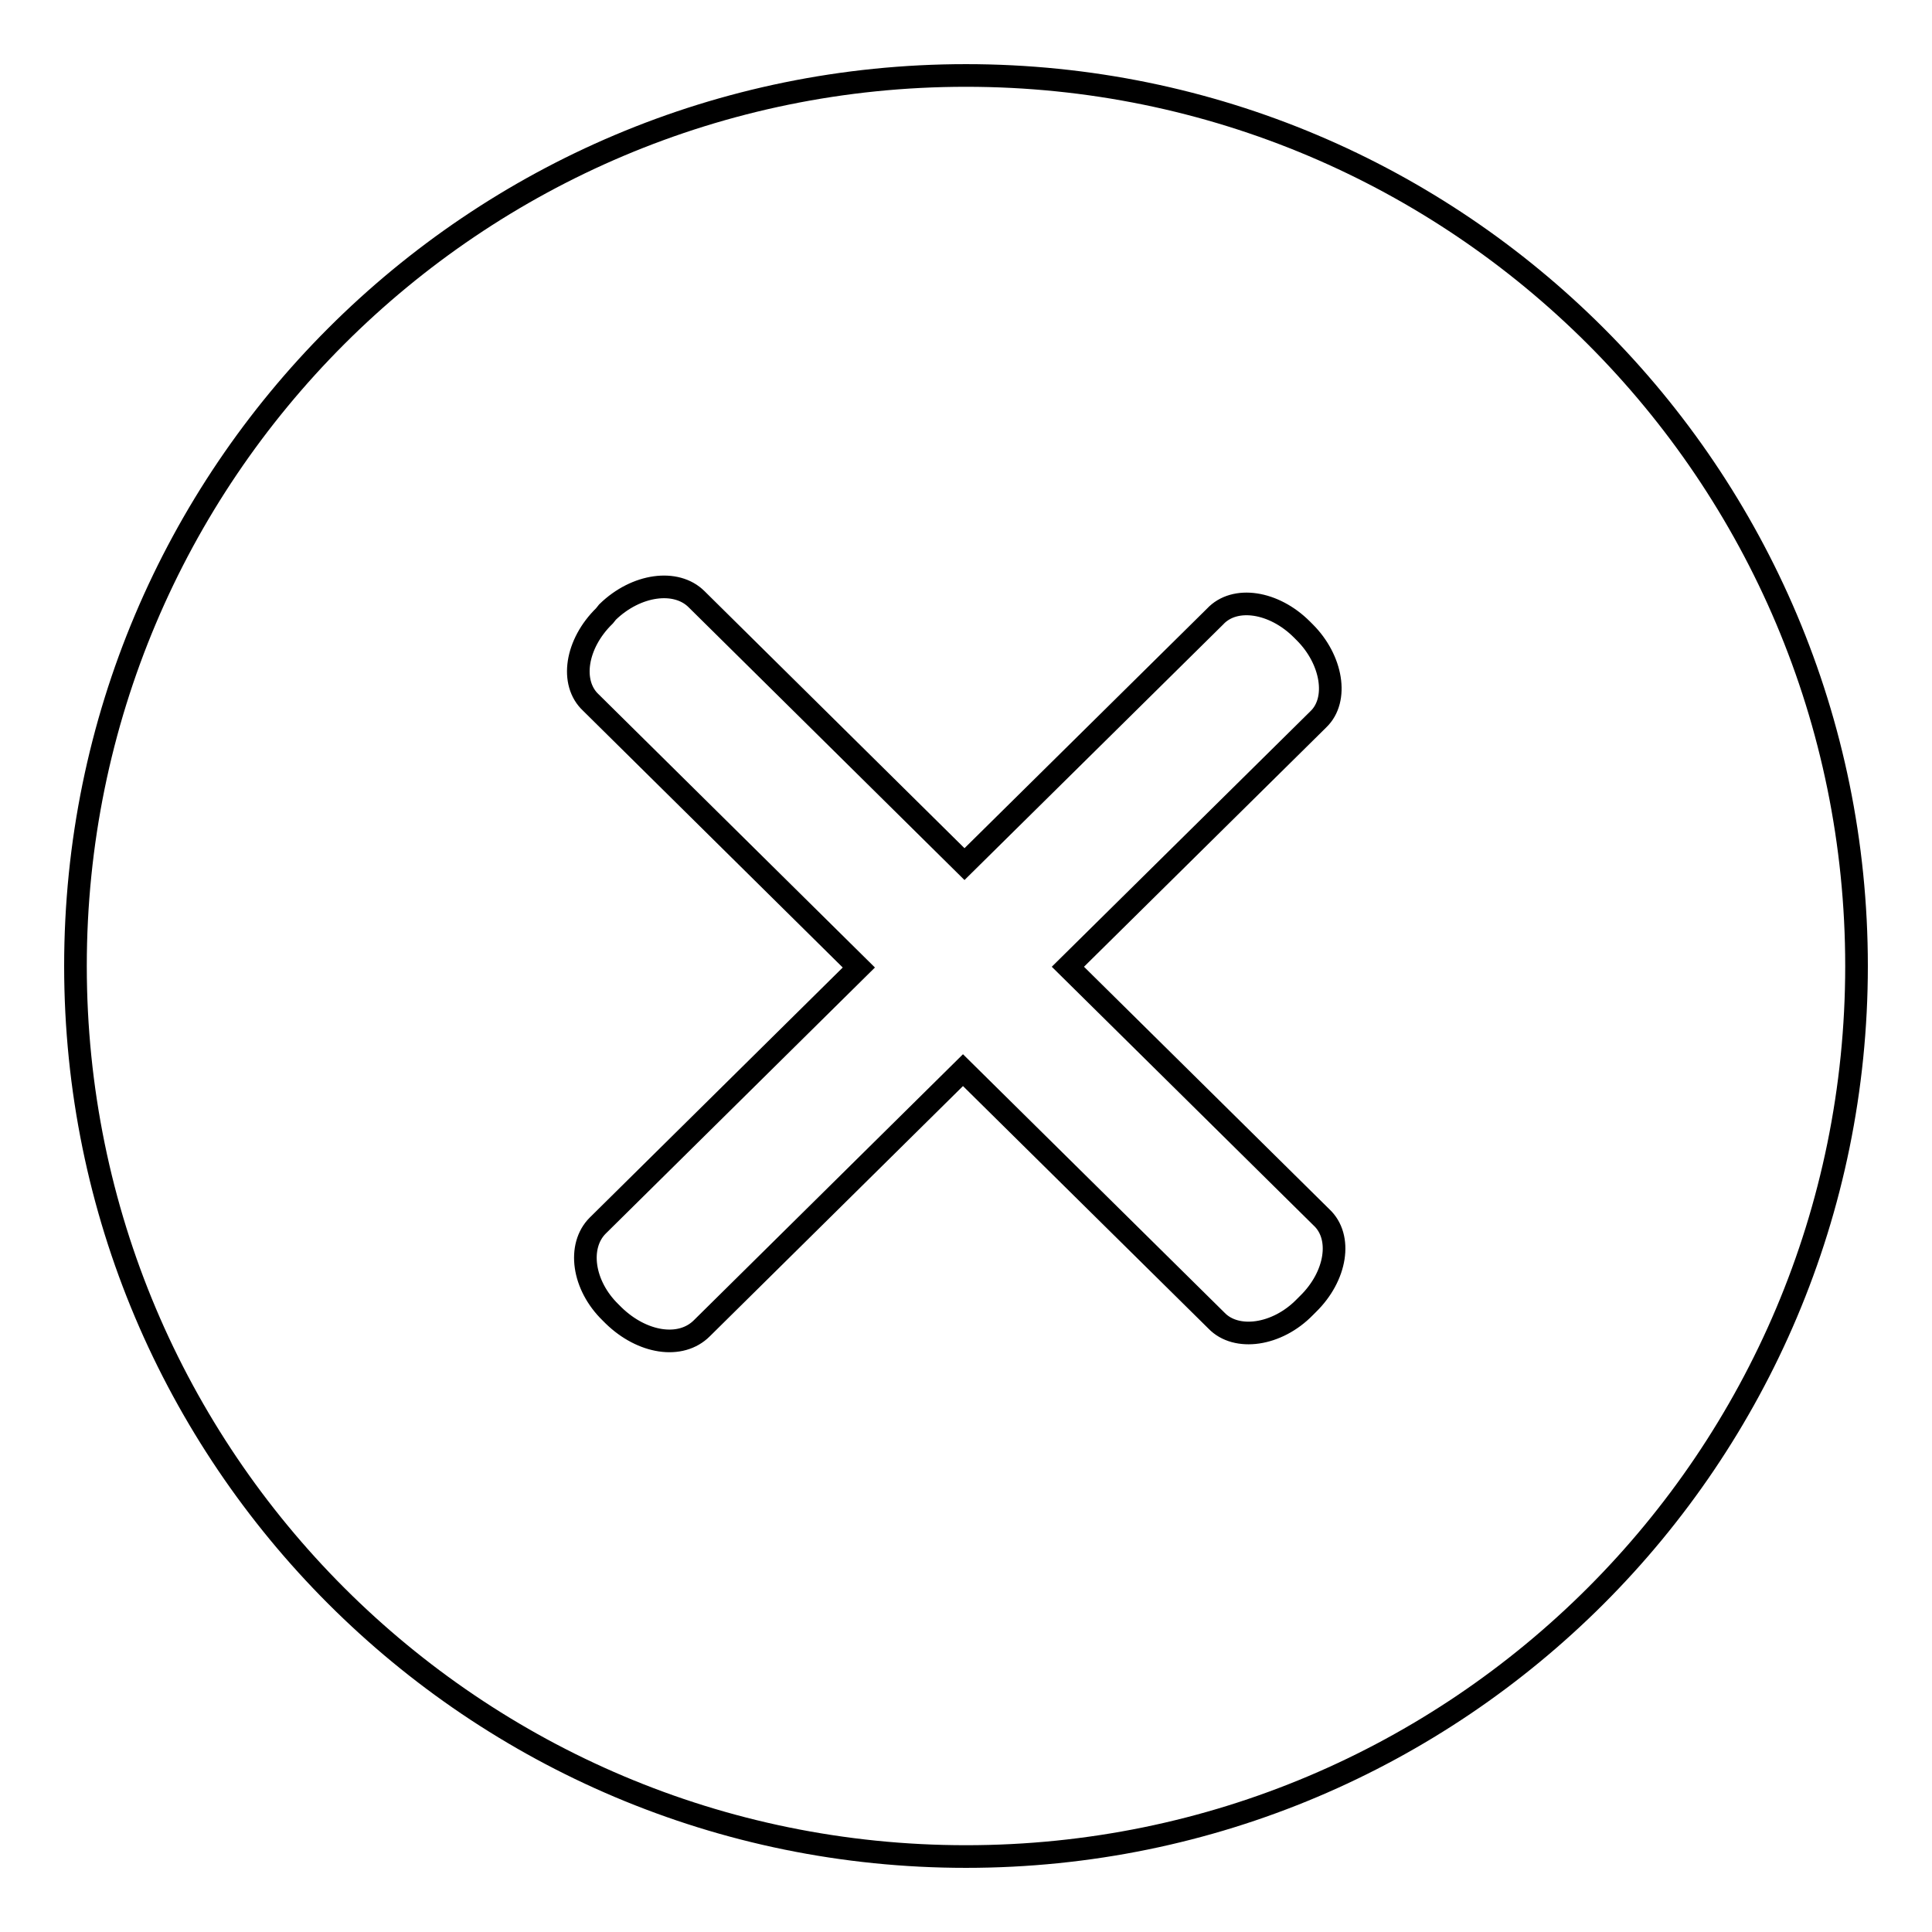
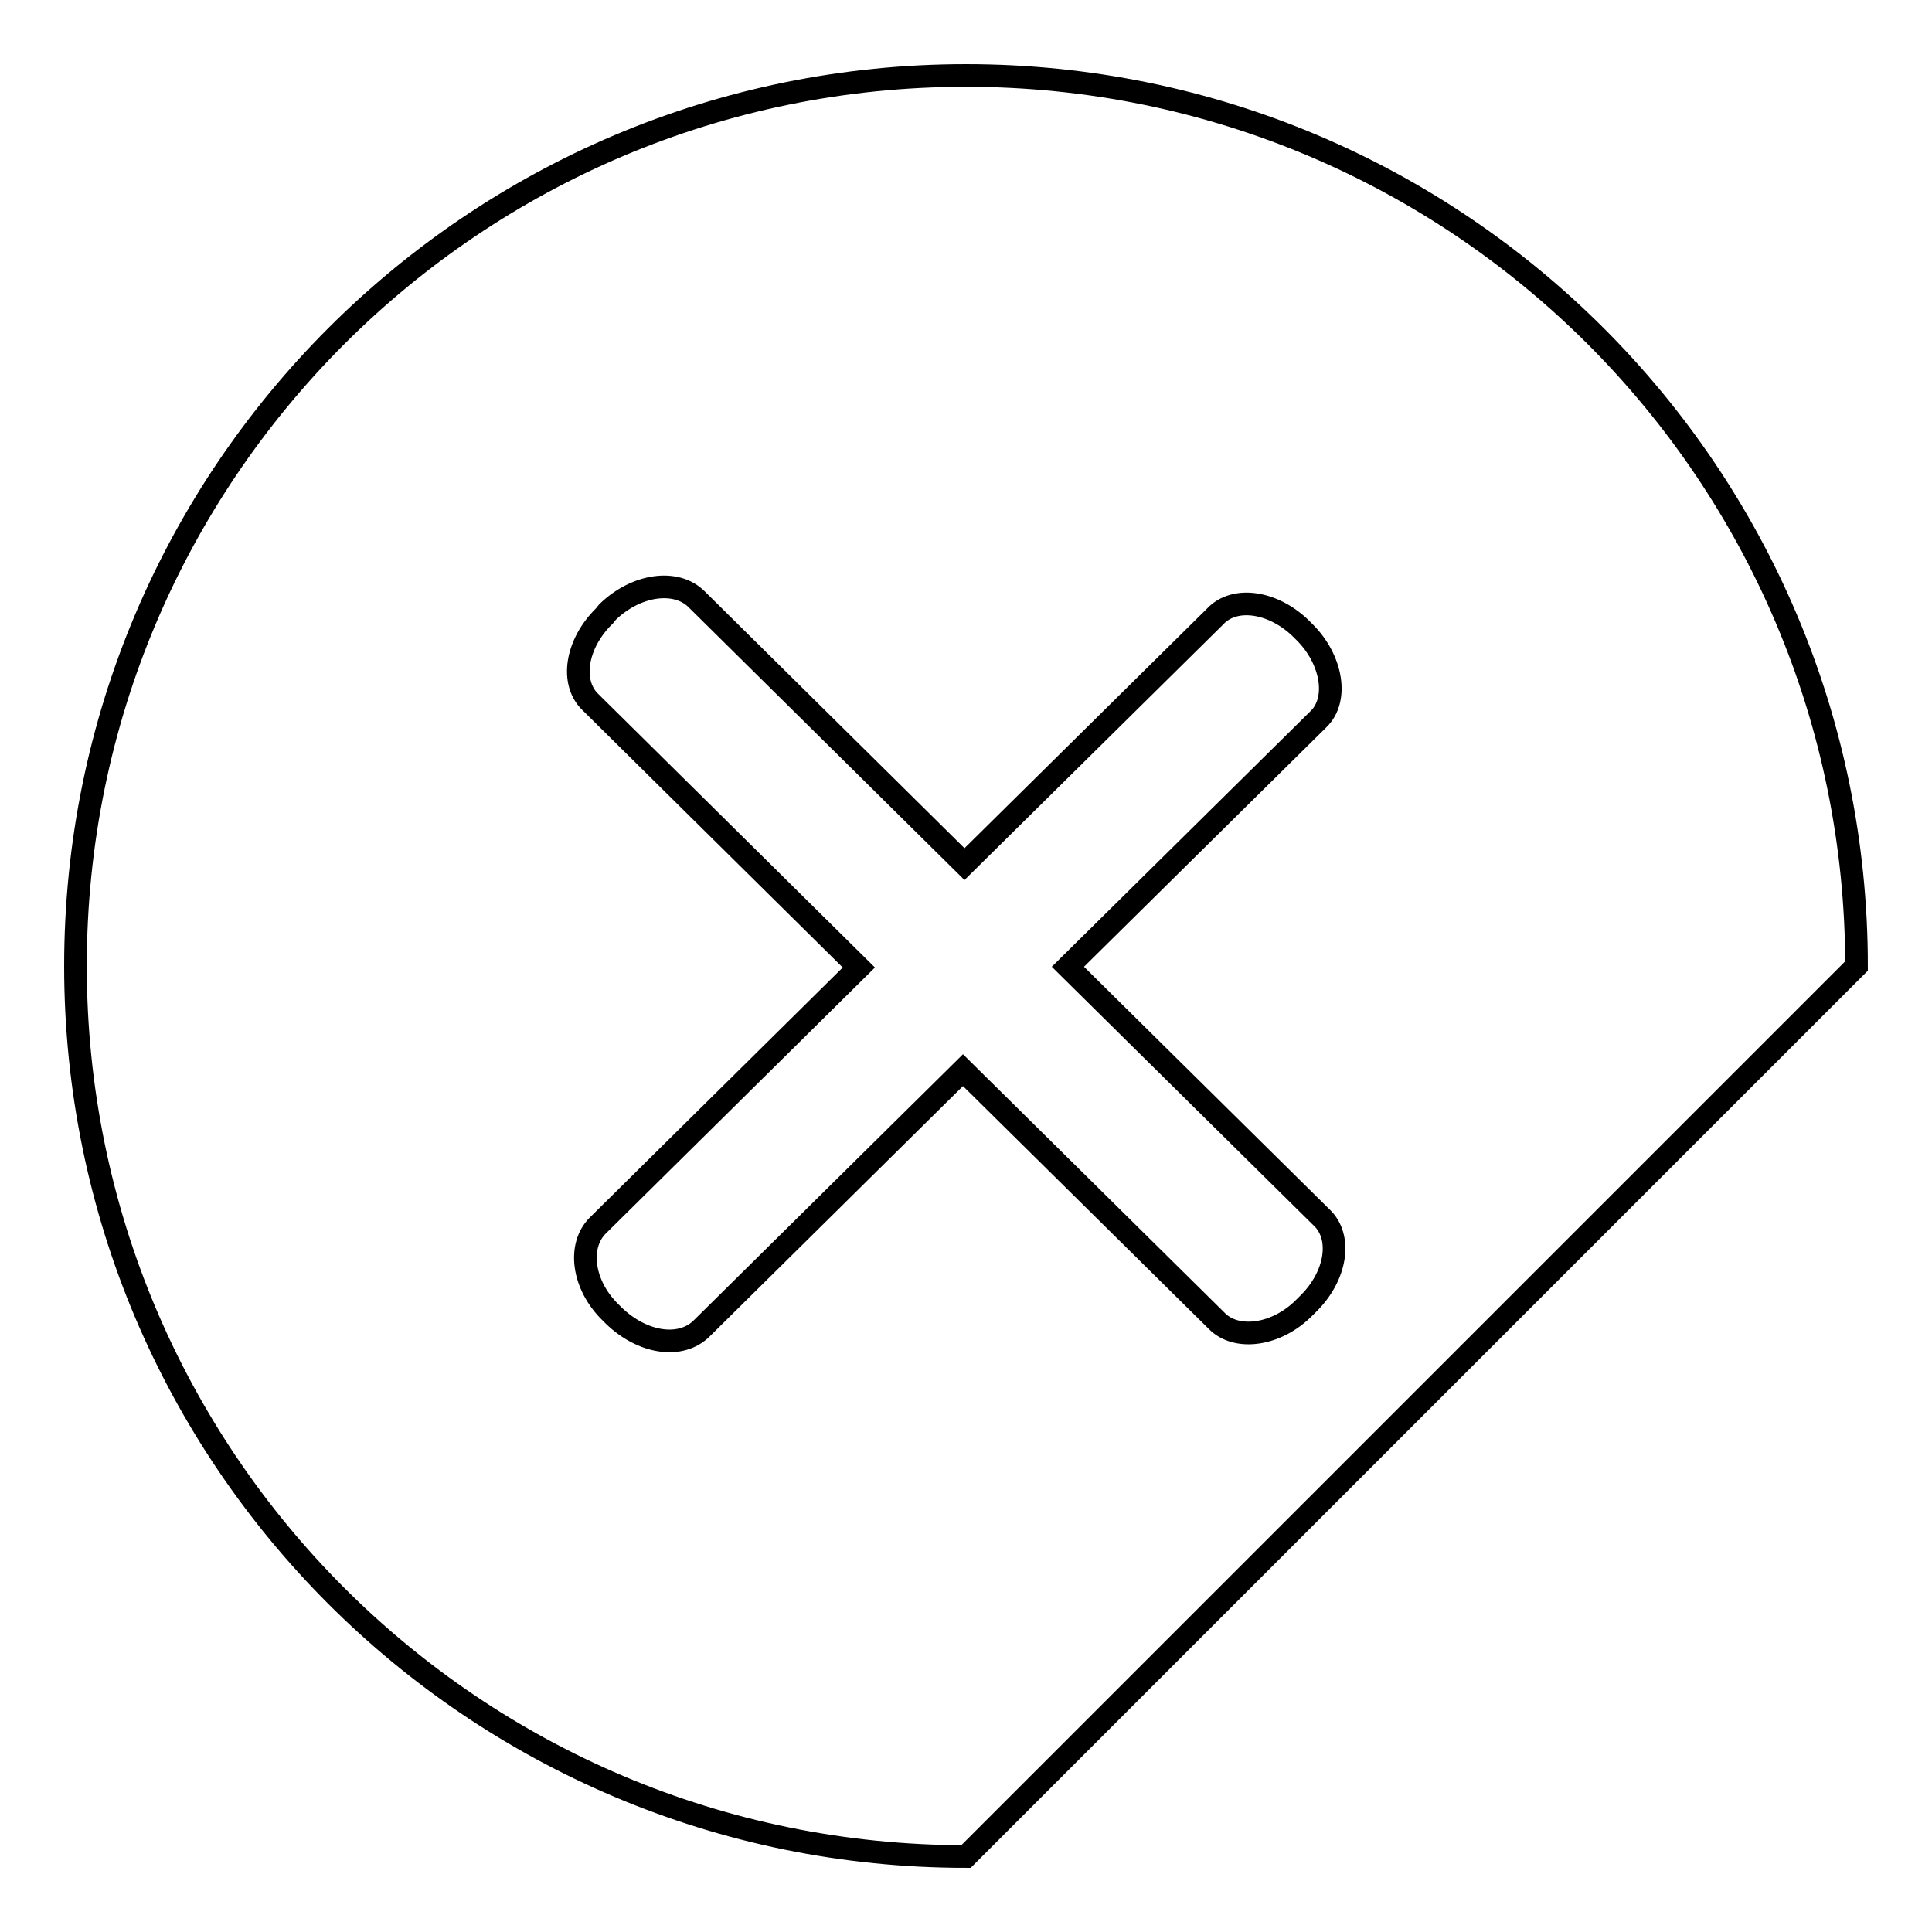
<svg xmlns="http://www.w3.org/2000/svg" version="1.1" x="0px" y="0px" viewBox="0 0 256 256" enable-background="new 0 0 256 256" xml:space="preserve">
  <g>
    <g>
-       <path stroke-width="3" fill-opacity="0" stroke="#000000" d="M128,246c-65.2,0-118-52.8-118-118C10,62.8,62.8,10,128,10c65.2,0,118,52.8,118,118C246,193.2,193.2,246,128,246z M174.7,95.3c2.7-2.6,1.8-7.9-1.8-11.5l-0.4-0.4c-3.7-3.7-8.9-4.5-11.5-1.7l-33.2,32.8L92.3,79.4c-2.7-2.7-8-2-11.8,1.7l-0.4,0.5c-3.8,3.7-4.6,8.9-1.8,11.5l35.5,35.1l-34.6,34.2c-2.7,2.7-2,7.9,1.7,11.5l0.4,0.4c3.8,3.7,8.9,4.5,11.7,1.7l34.6-34.2l33.6,33.2c2.6,2.7,8,2,11.7-1.8l0.4-0.4c3.8-3.7,4.6-8.9,1.8-11.5l-33.6-33.2L174.7,95.3z" />
+       <path stroke-width="3" fill-opacity="0" stroke="#000000" d="M128,246c-65.2,0-118-52.8-118-118C10,62.8,62.8,10,128,10c65.2,0,118,52.8,118,118z M174.7,95.3c2.7-2.6,1.8-7.9-1.8-11.5l-0.4-0.4c-3.7-3.7-8.9-4.5-11.5-1.7l-33.2,32.8L92.3,79.4c-2.7-2.7-8-2-11.8,1.7l-0.4,0.5c-3.8,3.7-4.6,8.9-1.8,11.5l35.5,35.1l-34.6,34.2c-2.7,2.7-2,7.9,1.7,11.5l0.4,0.4c3.8,3.7,8.9,4.5,11.7,1.7l34.6-34.2l33.6,33.2c2.6,2.7,8,2,11.7-1.8l0.4-0.4c3.8-3.7,4.6-8.9,1.8-11.5l-33.6-33.2L174.7,95.3z" />
    </g>
  </g>
</svg>